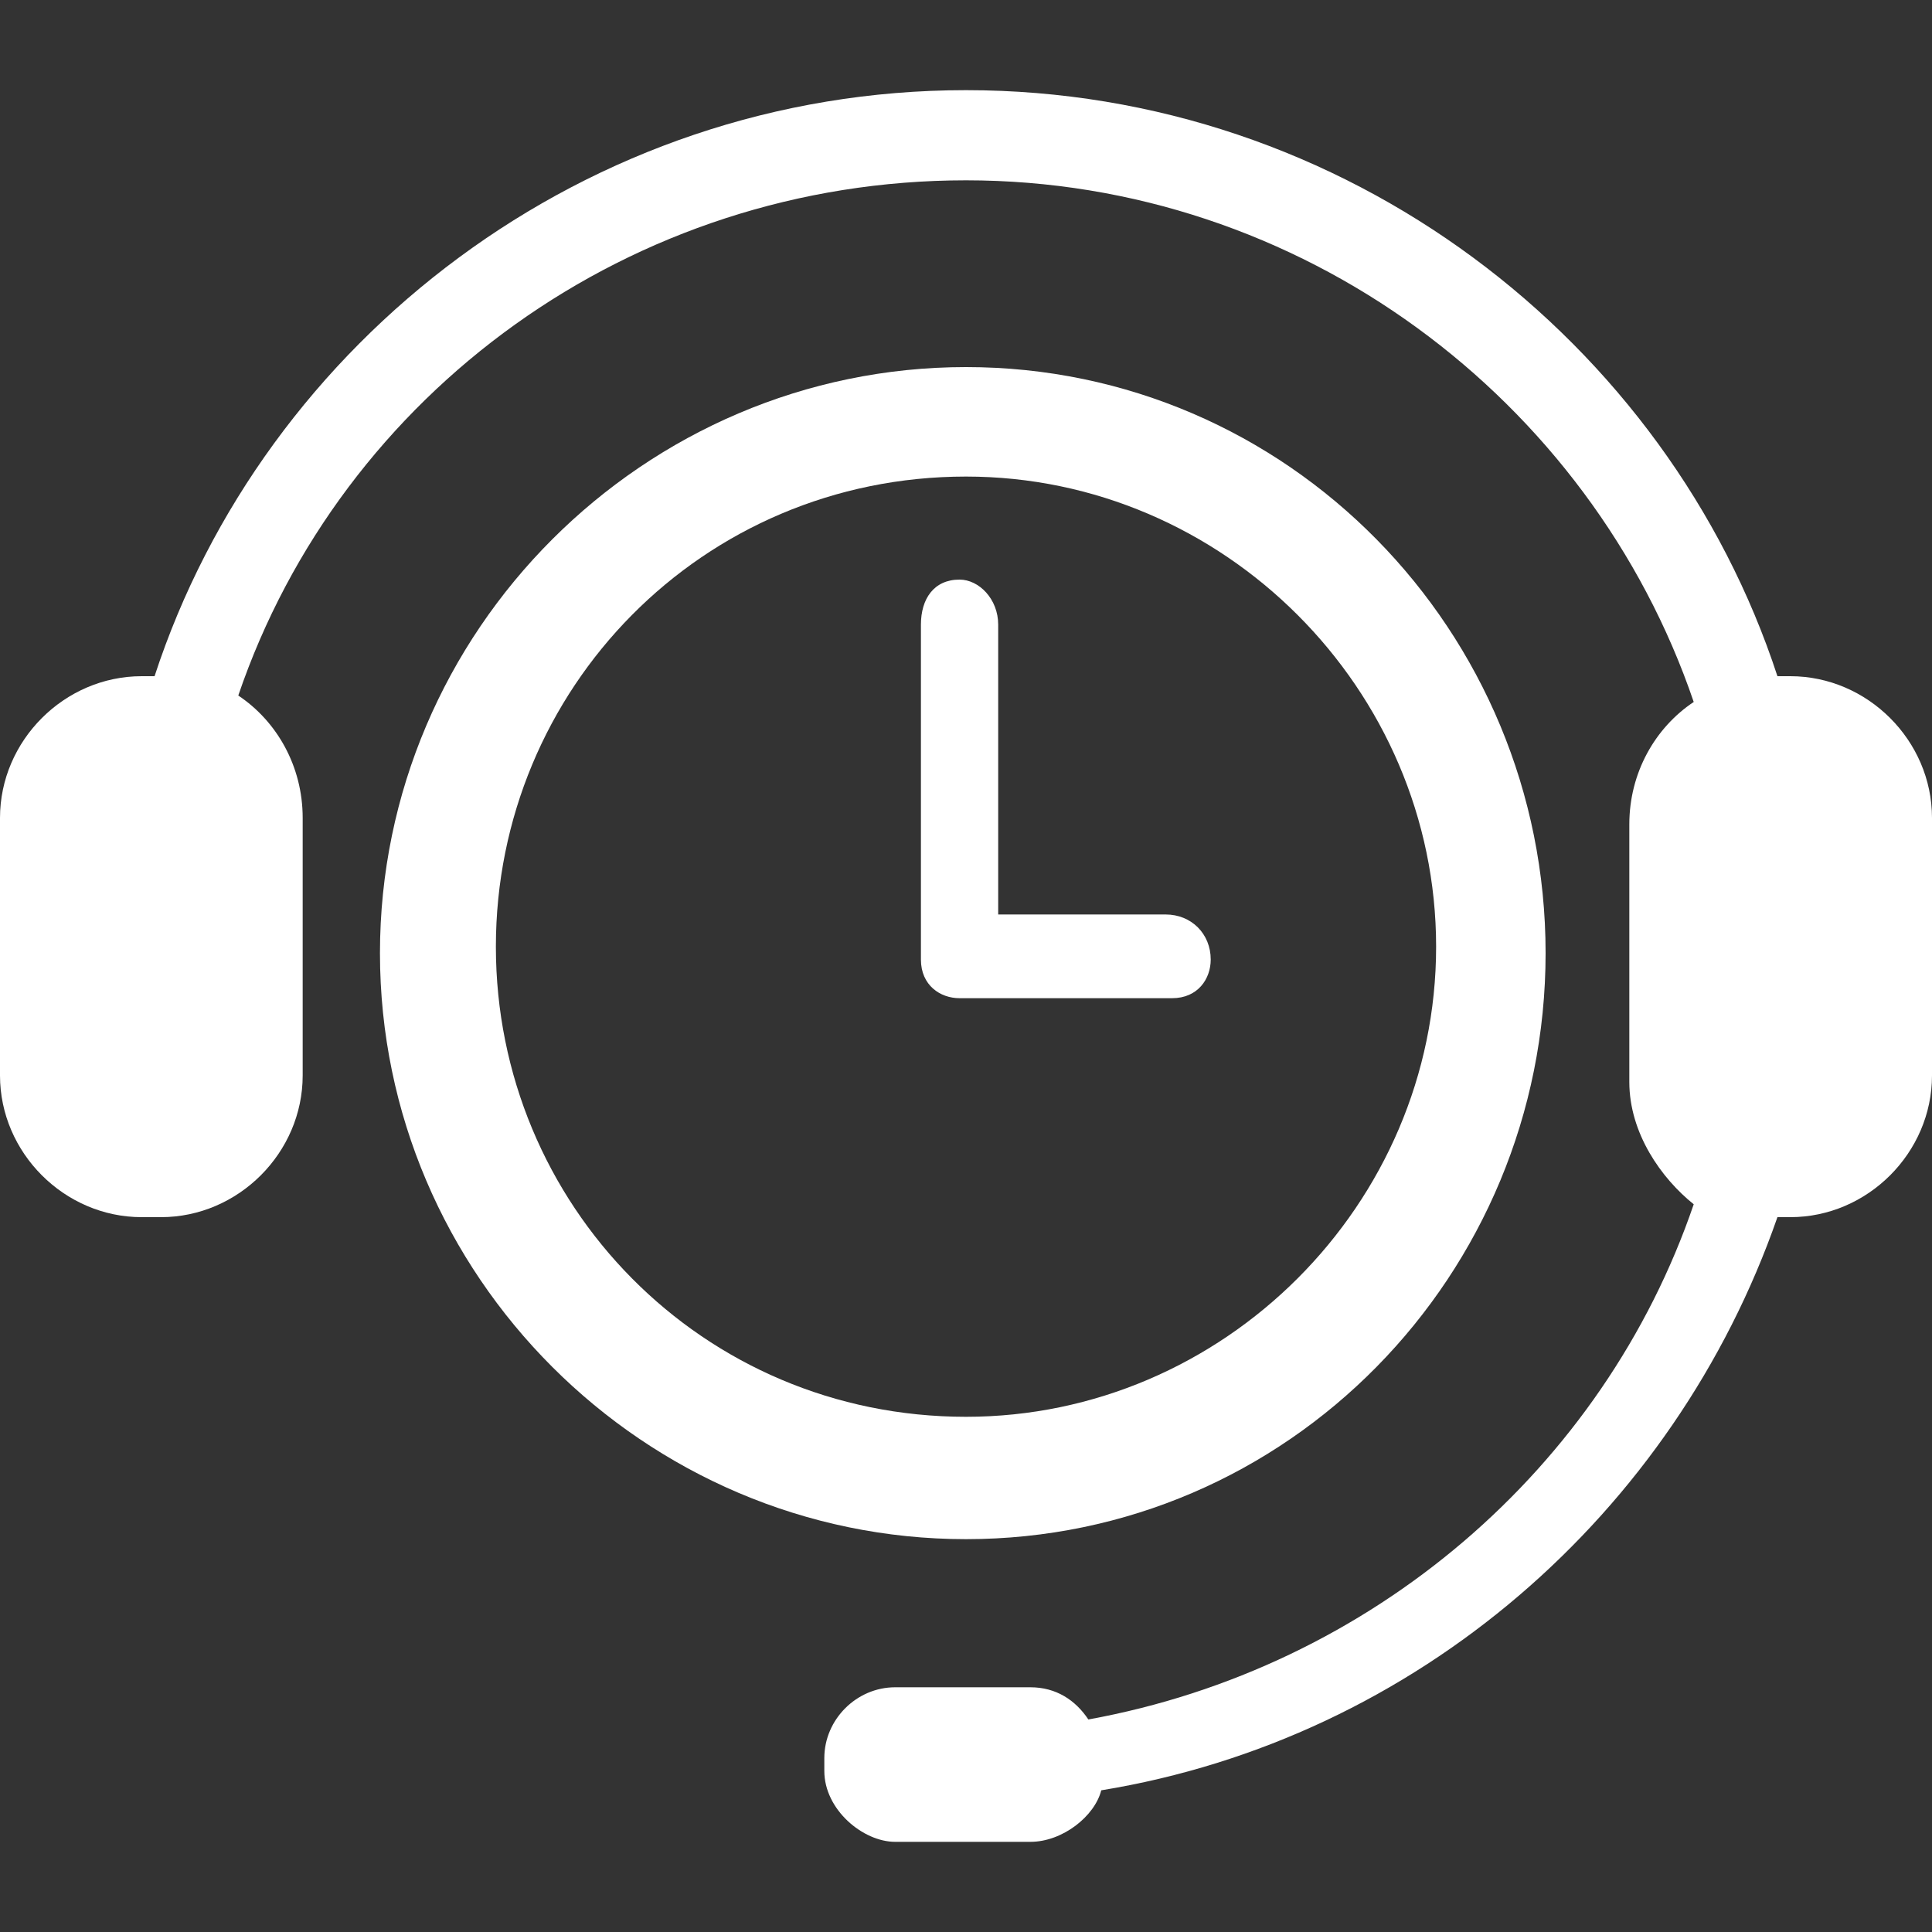
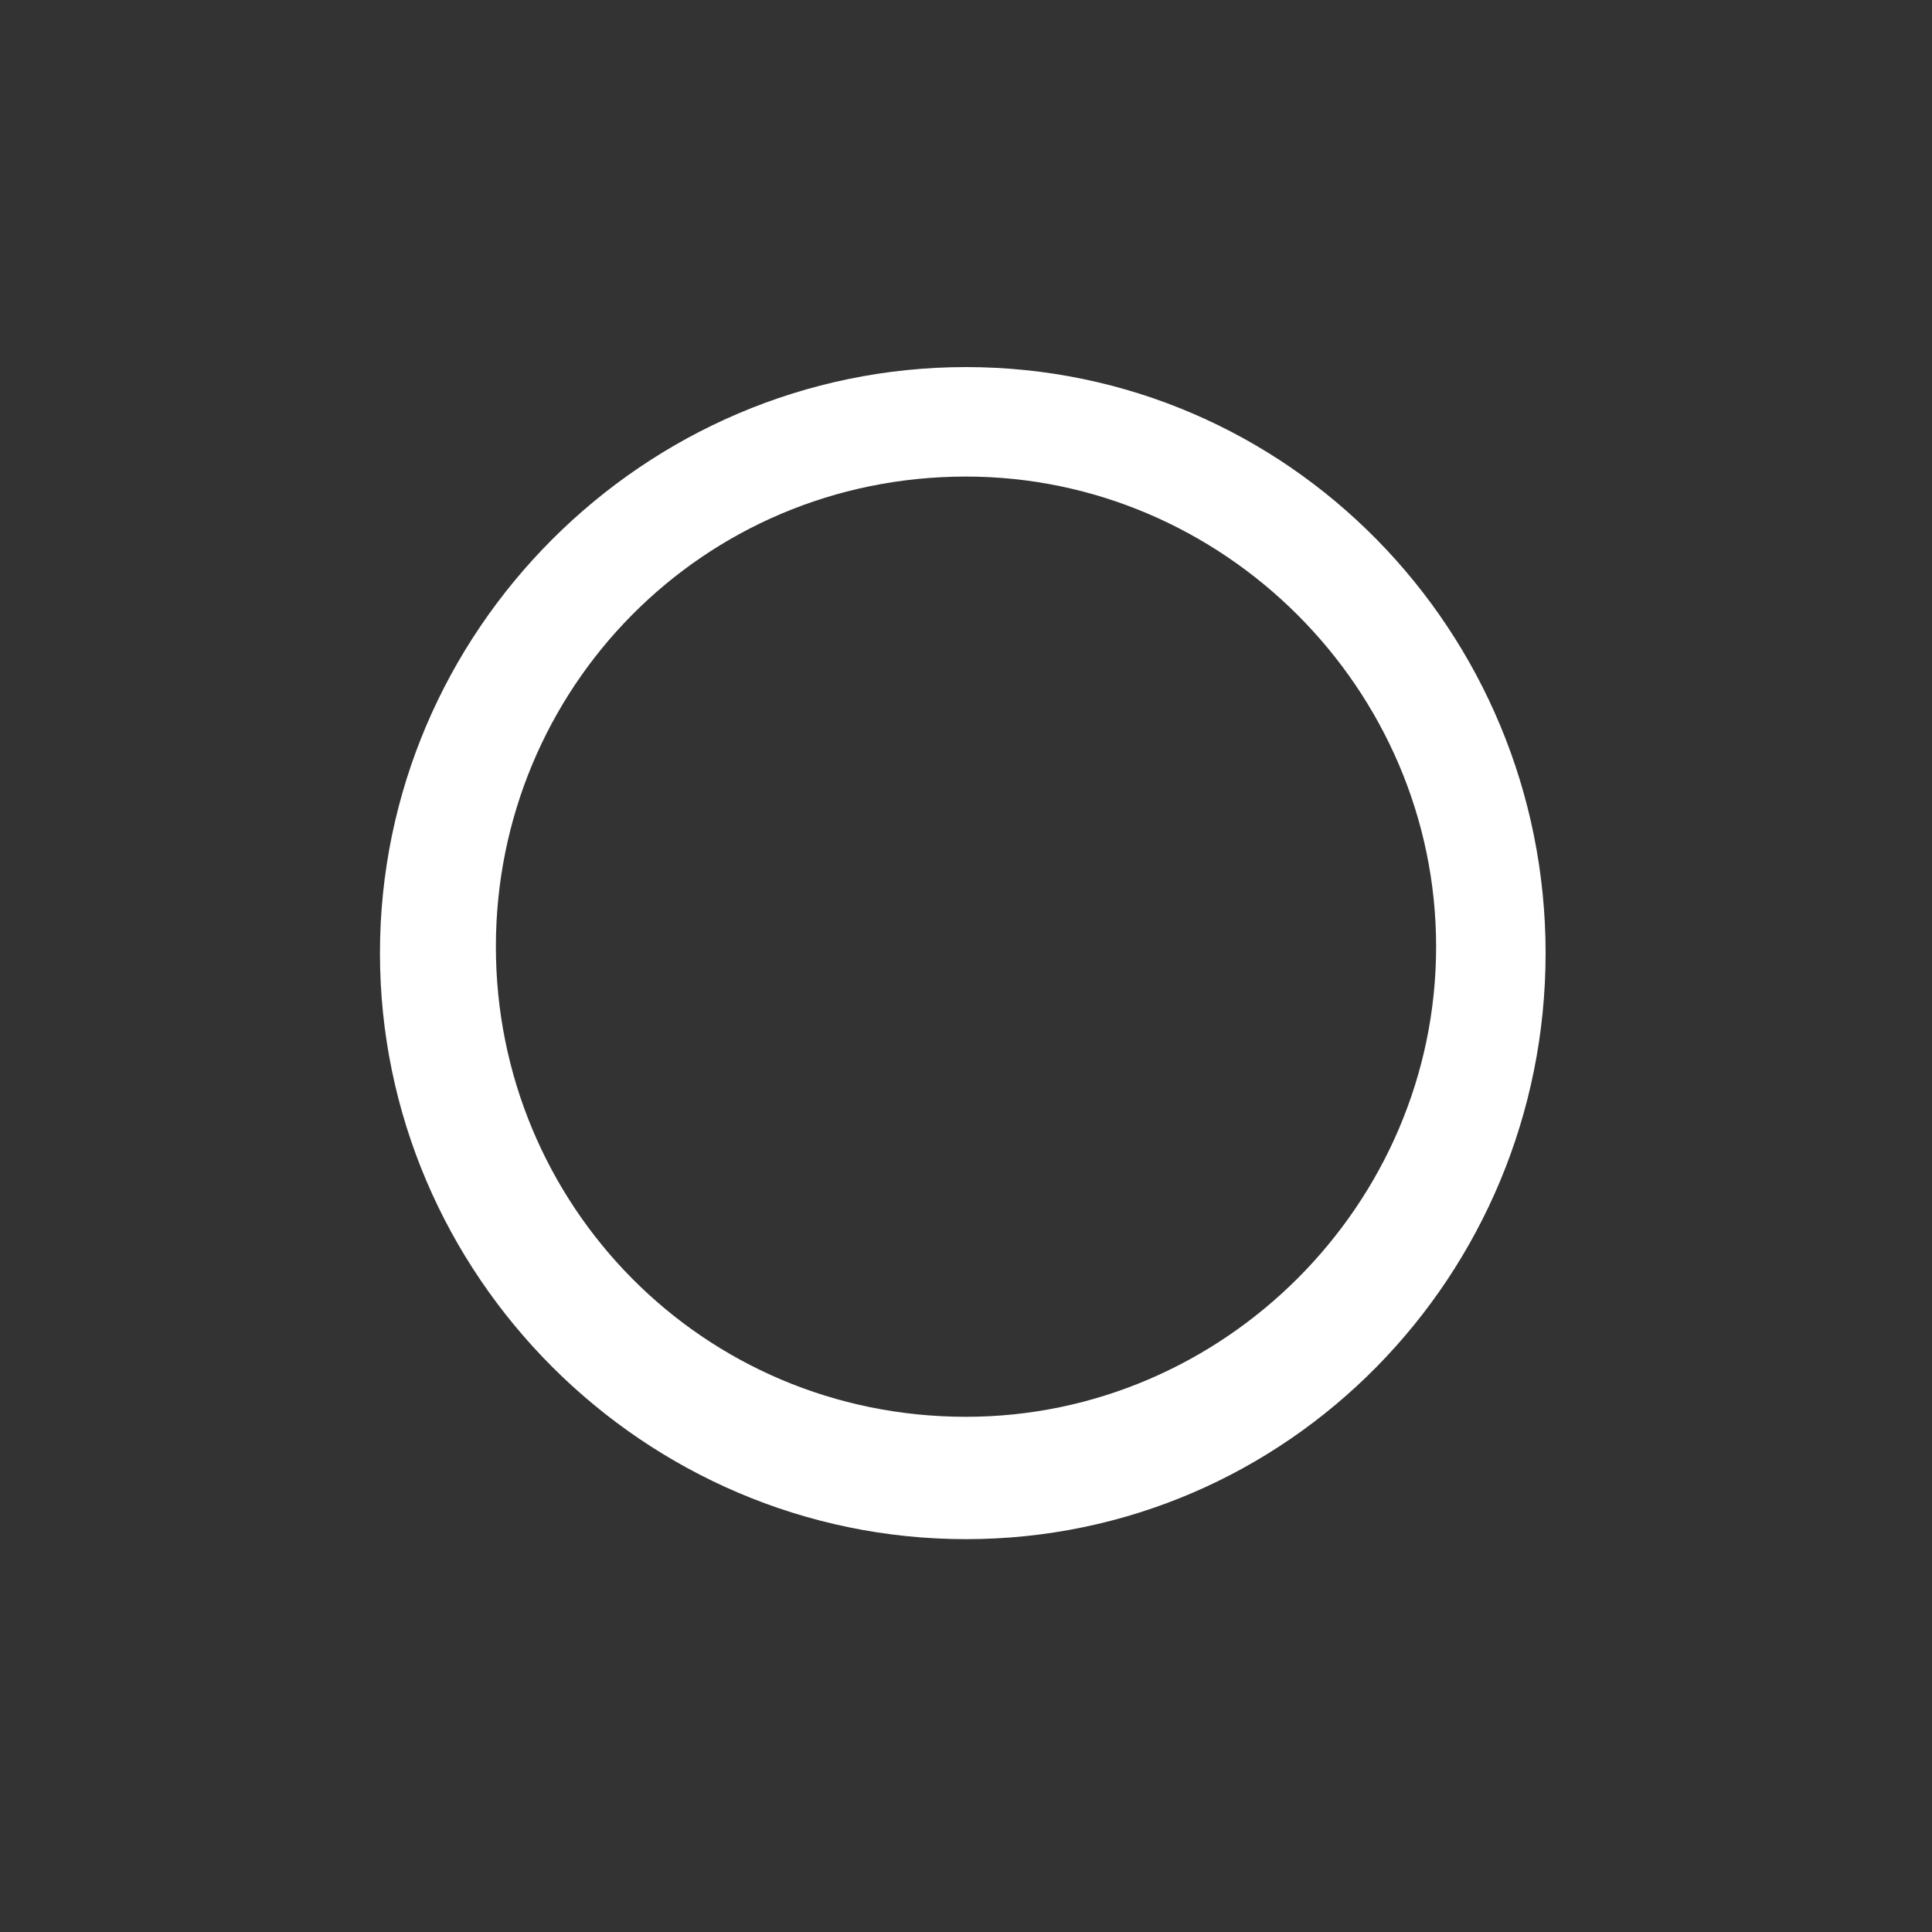
<svg xmlns="http://www.w3.org/2000/svg" viewBox="0 0 30 30">
  <rect x="0" y="0" width="30" height="30" fill="#333333" stroke="none" />
-   <path fill="#ffffff" d="M27.8 10.5h-.2C25.9 5.3 20.9 1.4 15 1.4S4.1 5.3 2.4 10.5h-.2c-1.2 0-2.2 1-2.2 2.2v4c0 1.2 1 2.2 2.2 2.2h.3c1.2 0 2.2-1 2.2-2.2v-4c0-.8-.4-1.5-1-1.9 1.6-4.7 6.1-8 11.3-8s9.7 3.4 11.3 8.1c-.6.4-1 1.1-1 1.9v4c0 .8.5 1.5 1 1.9-1.4 4.1-5 7.2-9.4 8-.2-.3-.5-.5-.9-.5h-2.1c-.6 0-1.1.5-1.1 1.1v.2c0 .6.6 1.1 1.1 1.1H16c.5 0 1-.4 1.1-.8 4.9-.8 8.9-4.3 10.5-8.9h.2c1.2 0 2.2-1 2.2-2.2v-4c0-1.2-1-2.2-2.2-2.2z" />
  <path fill="#ffffff" d="M15 7.4c4 0 7.3 3.3 7.3 7.3S19 22 15 22c-4.1 0-7.3-3.3-7.3-7.3s3.2-7.3 7.3-7.3m0-1.7c-5 0-9.1 4.1-9.1 9.1s4.1 9.1 9.1 9.1 9-4.1 9-9.1-4-9.1-9-9.1z" />
-   <path fill="#ffffff" d="M18.1 14.2h-2.6V9.7c0-.4-.3-.7-.6-.7-.4 0-.6.3-.6.7v5.2c0 .4.3.6.6.6h3.3c.4 0 .6-.3.6-.6 0-.4-.3-.7-.7-.7z" />
</svg>